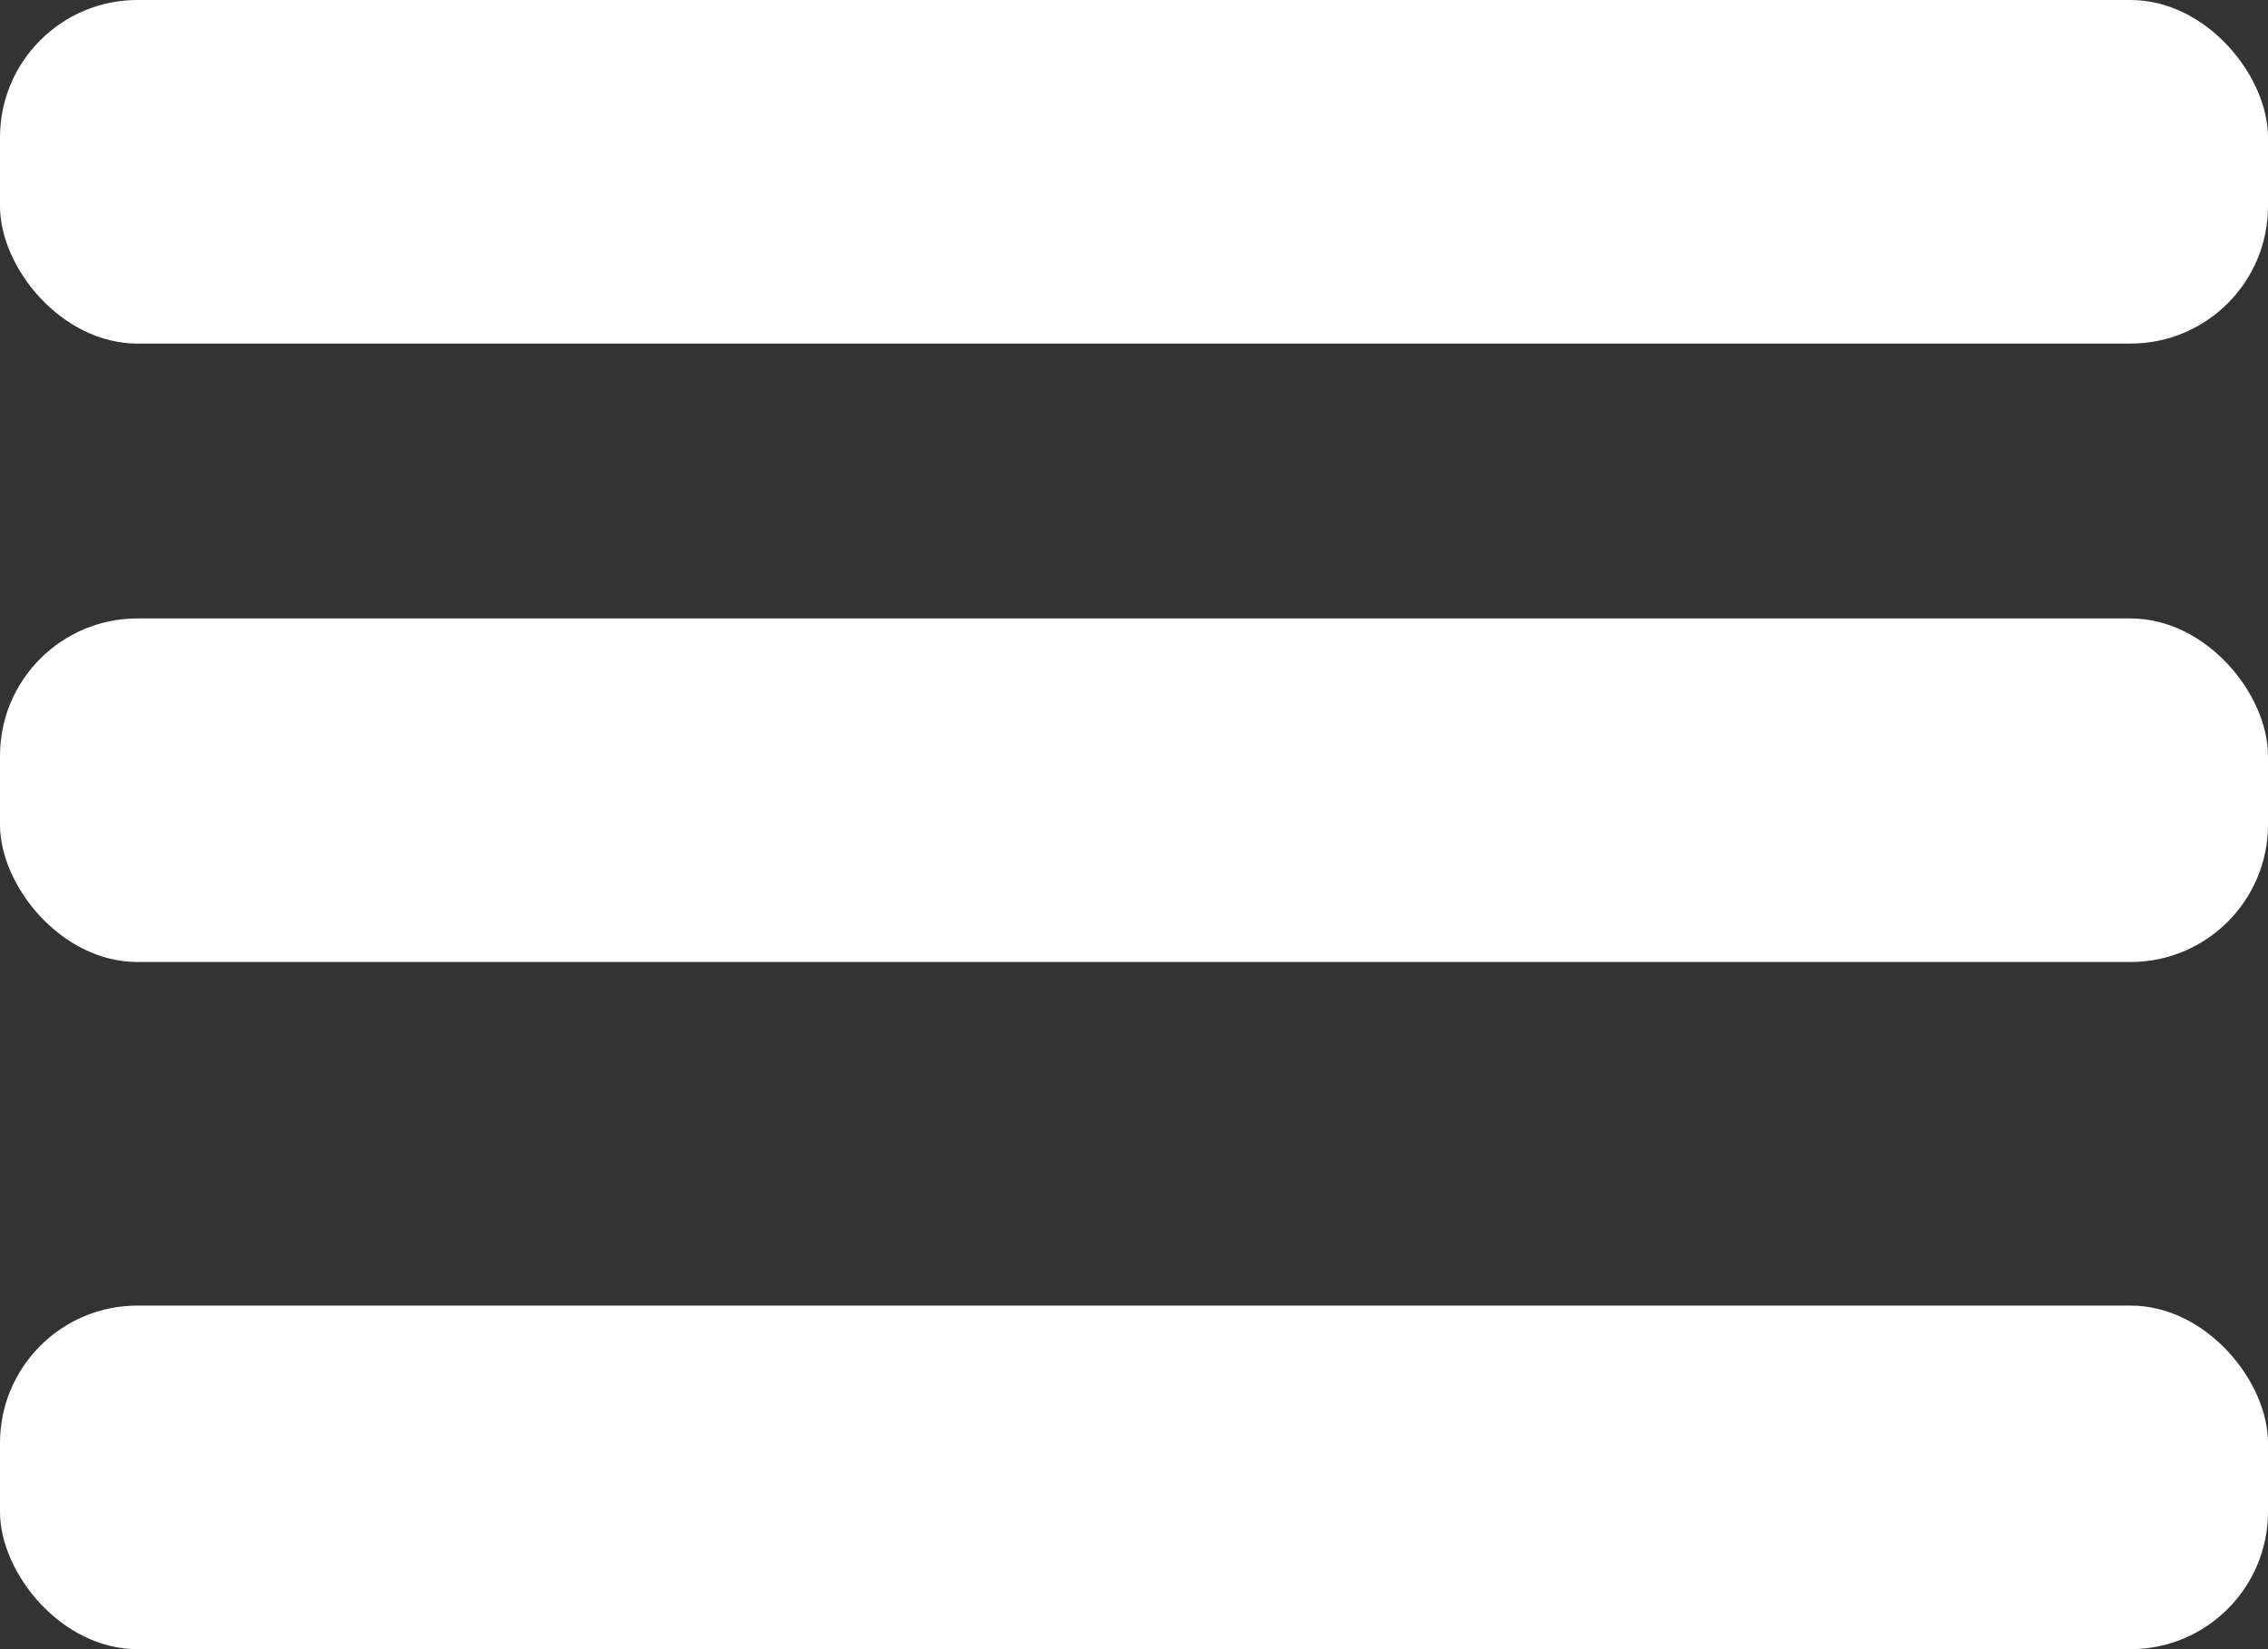
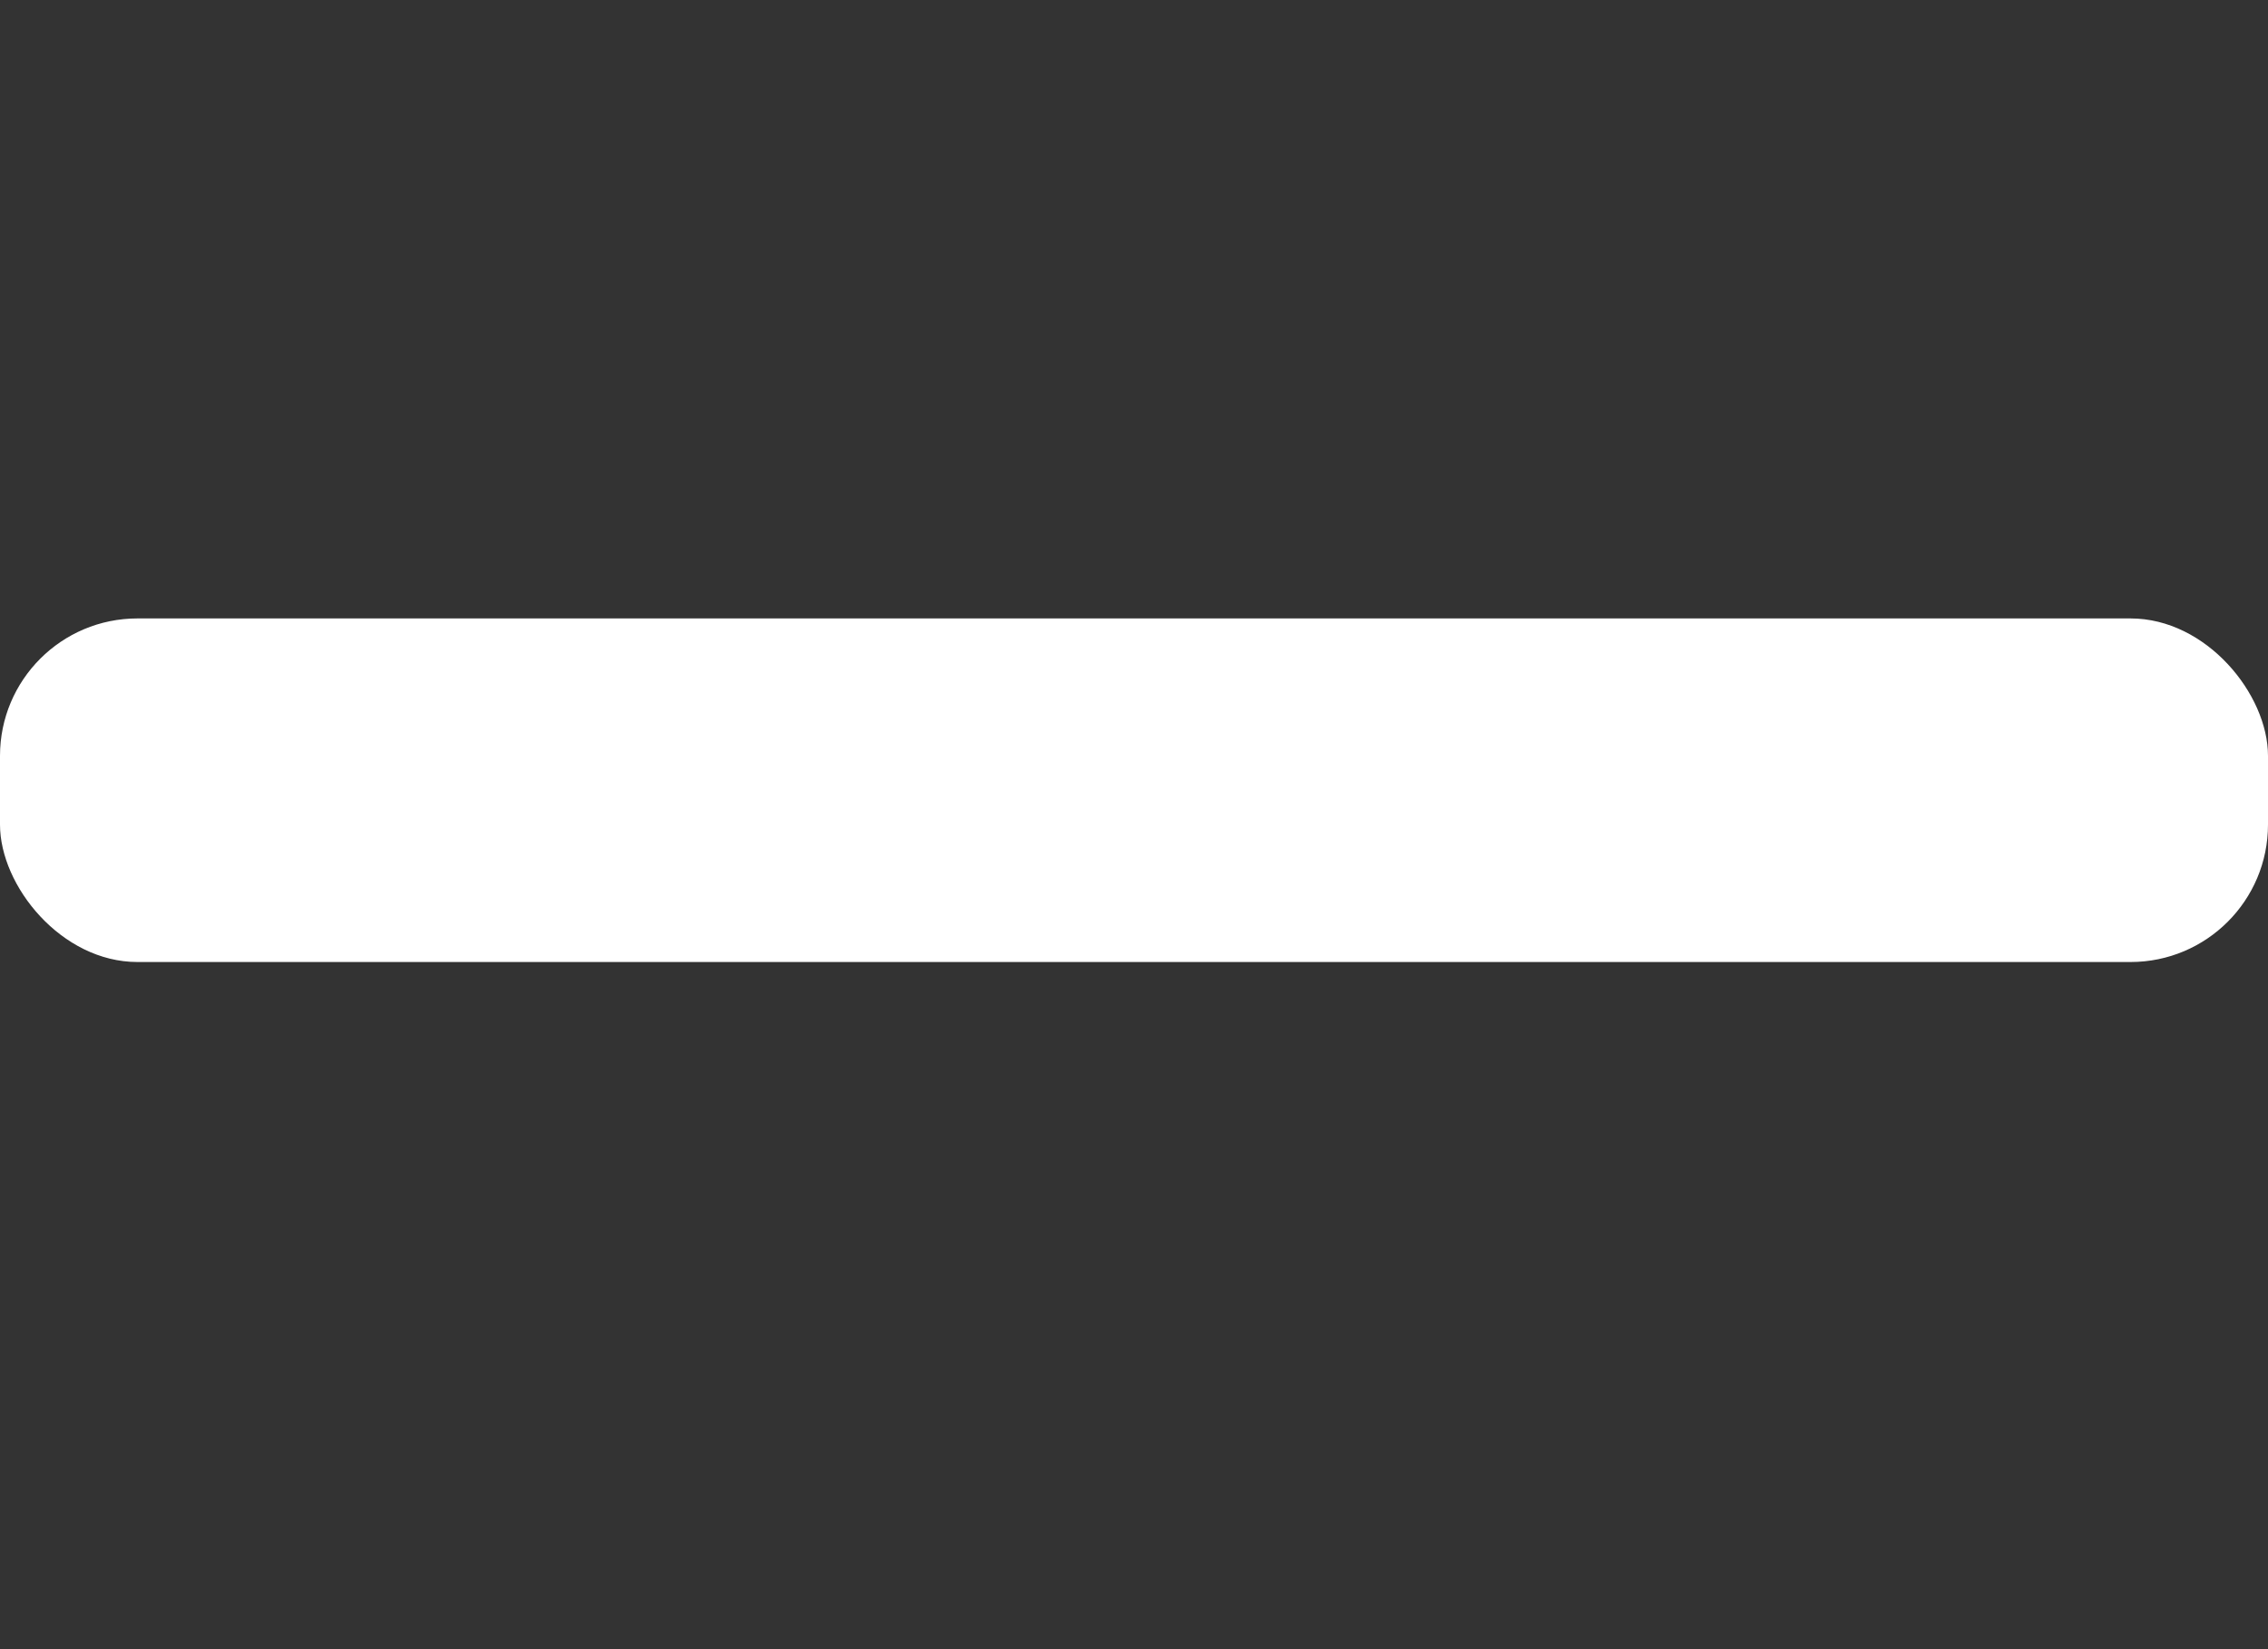
<svg xmlns="http://www.w3.org/2000/svg" width="33" height="24" viewBox="0 0 33 24" fill="none">
  <rect x="0" y="0" width="33" height="24" fill="#333333" stroke="none" />
-   <rect width="33" height="5" rx="2" fill="white" />
  <rect y="9" width="33" height="5" rx="2" fill="white" />
-   <rect y="19" width="33" height="5" rx="2" fill="white" />
</svg>